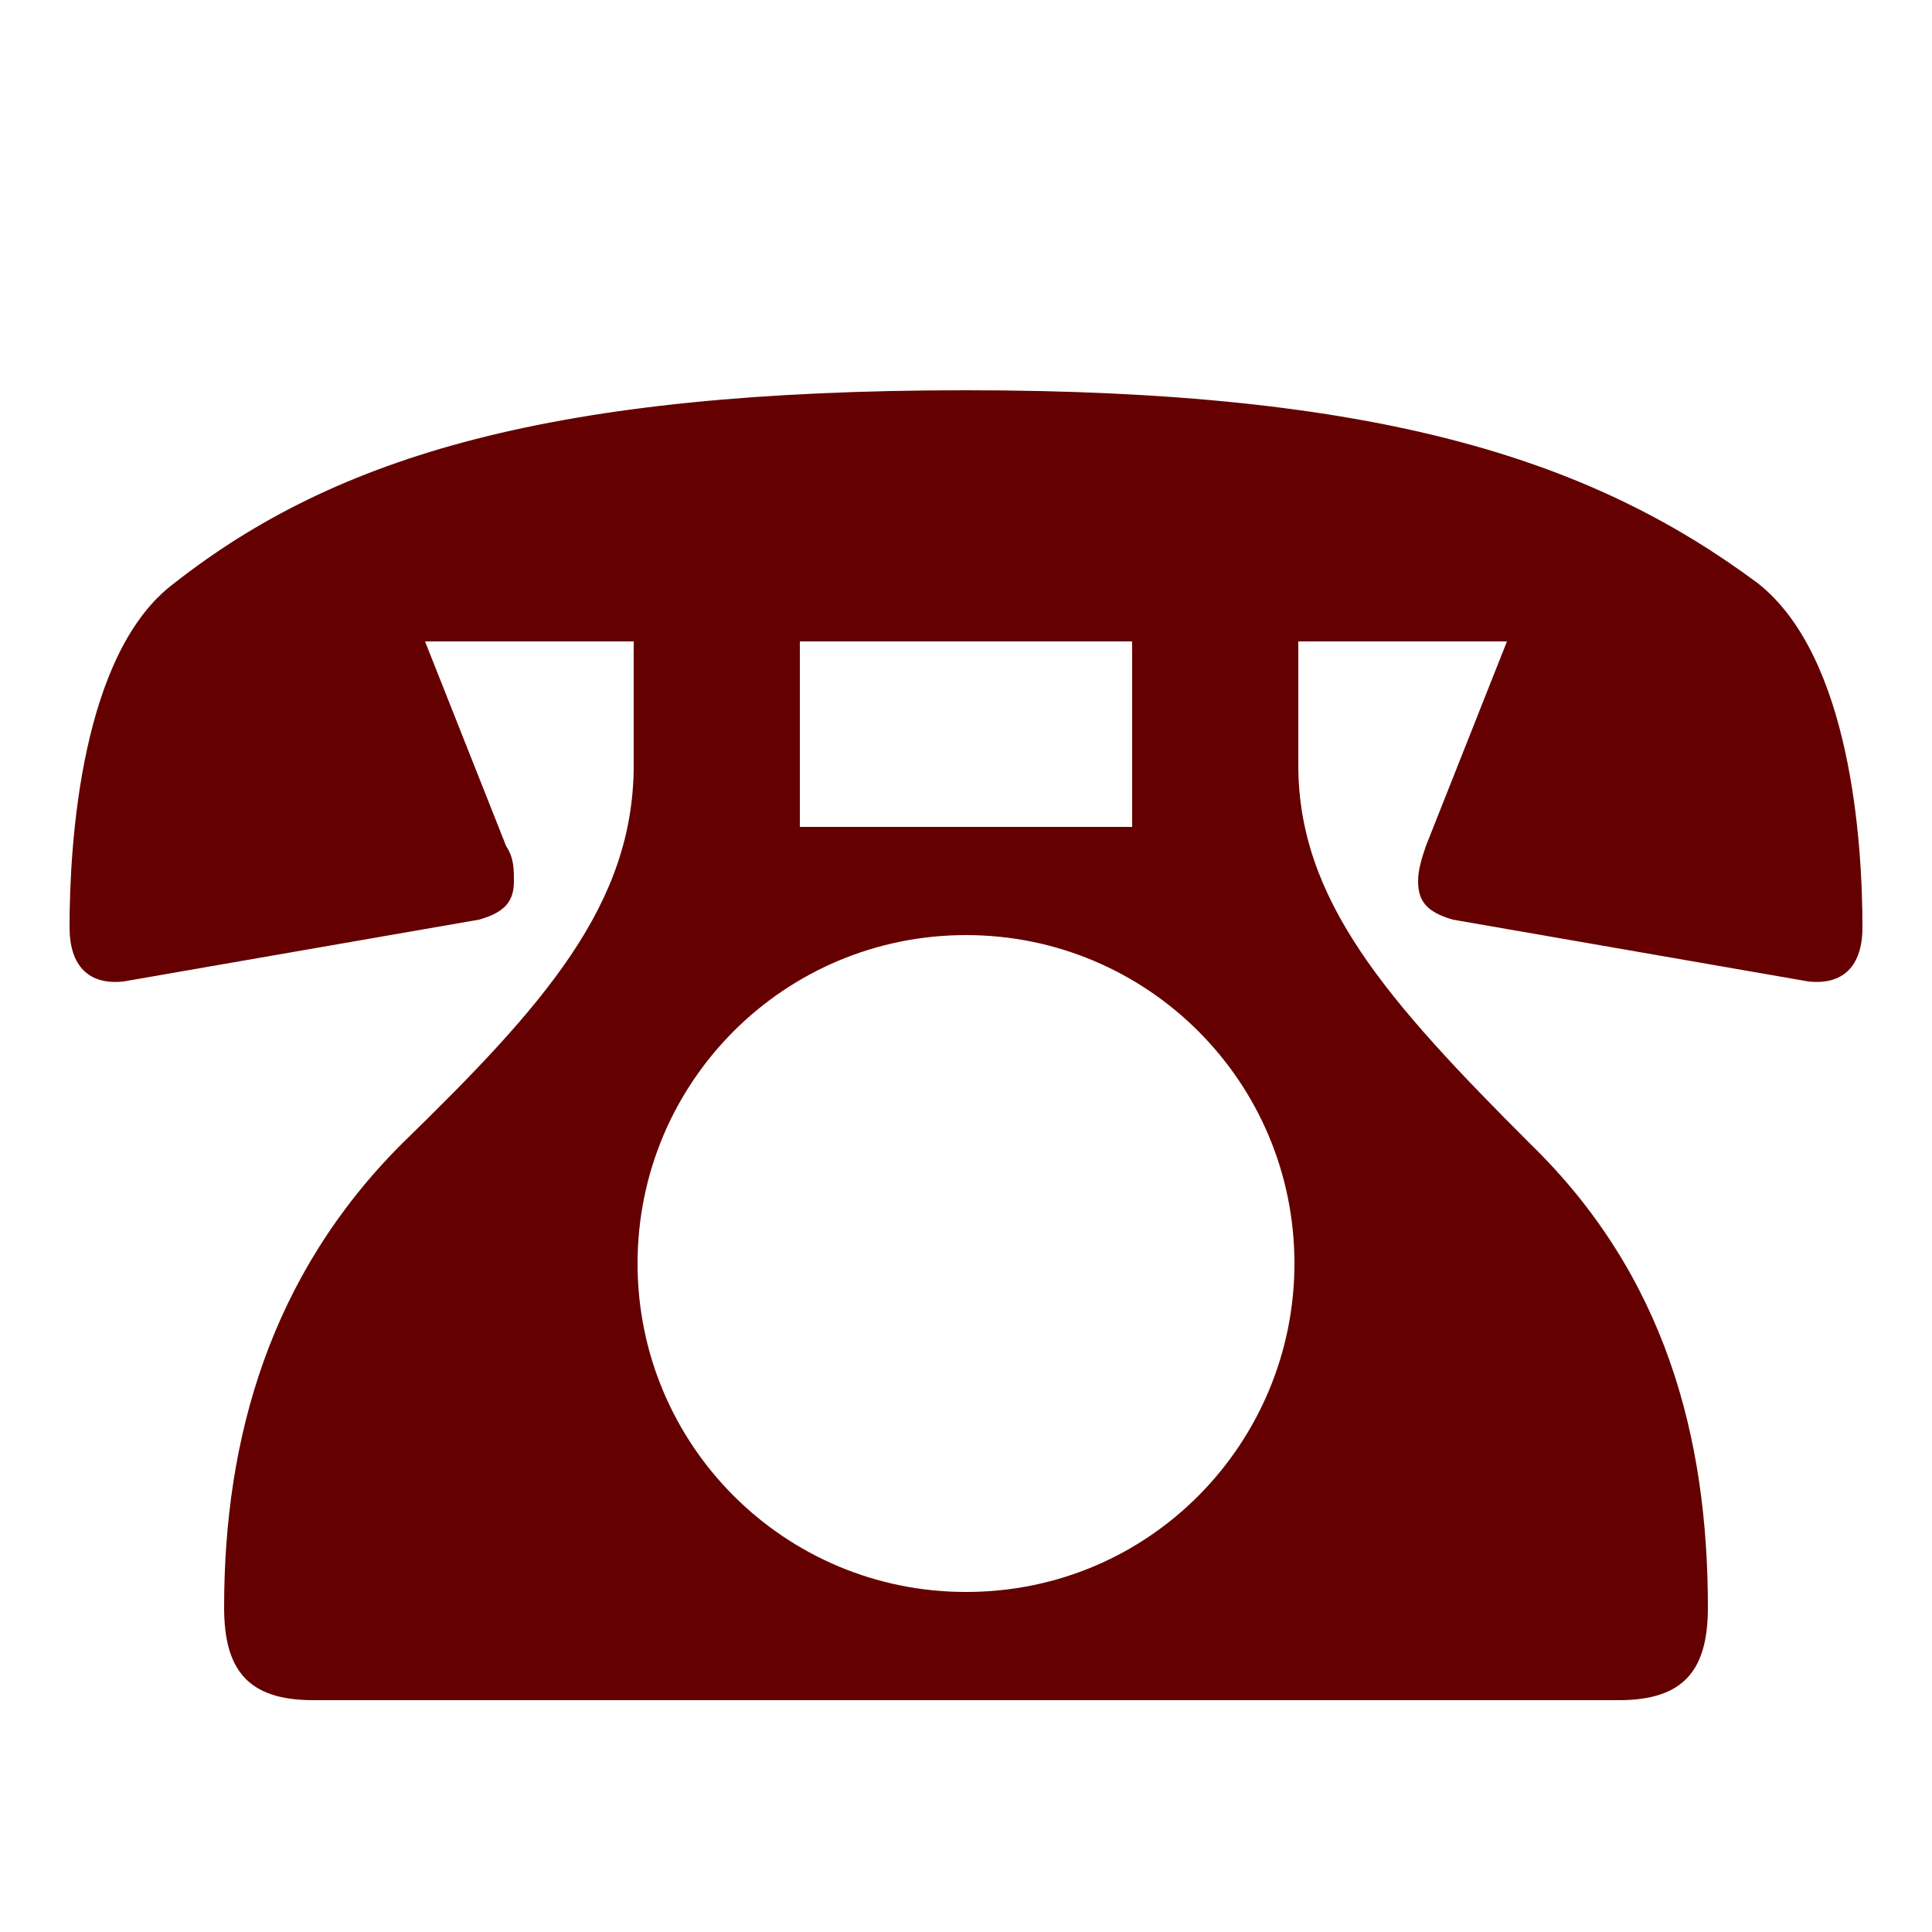
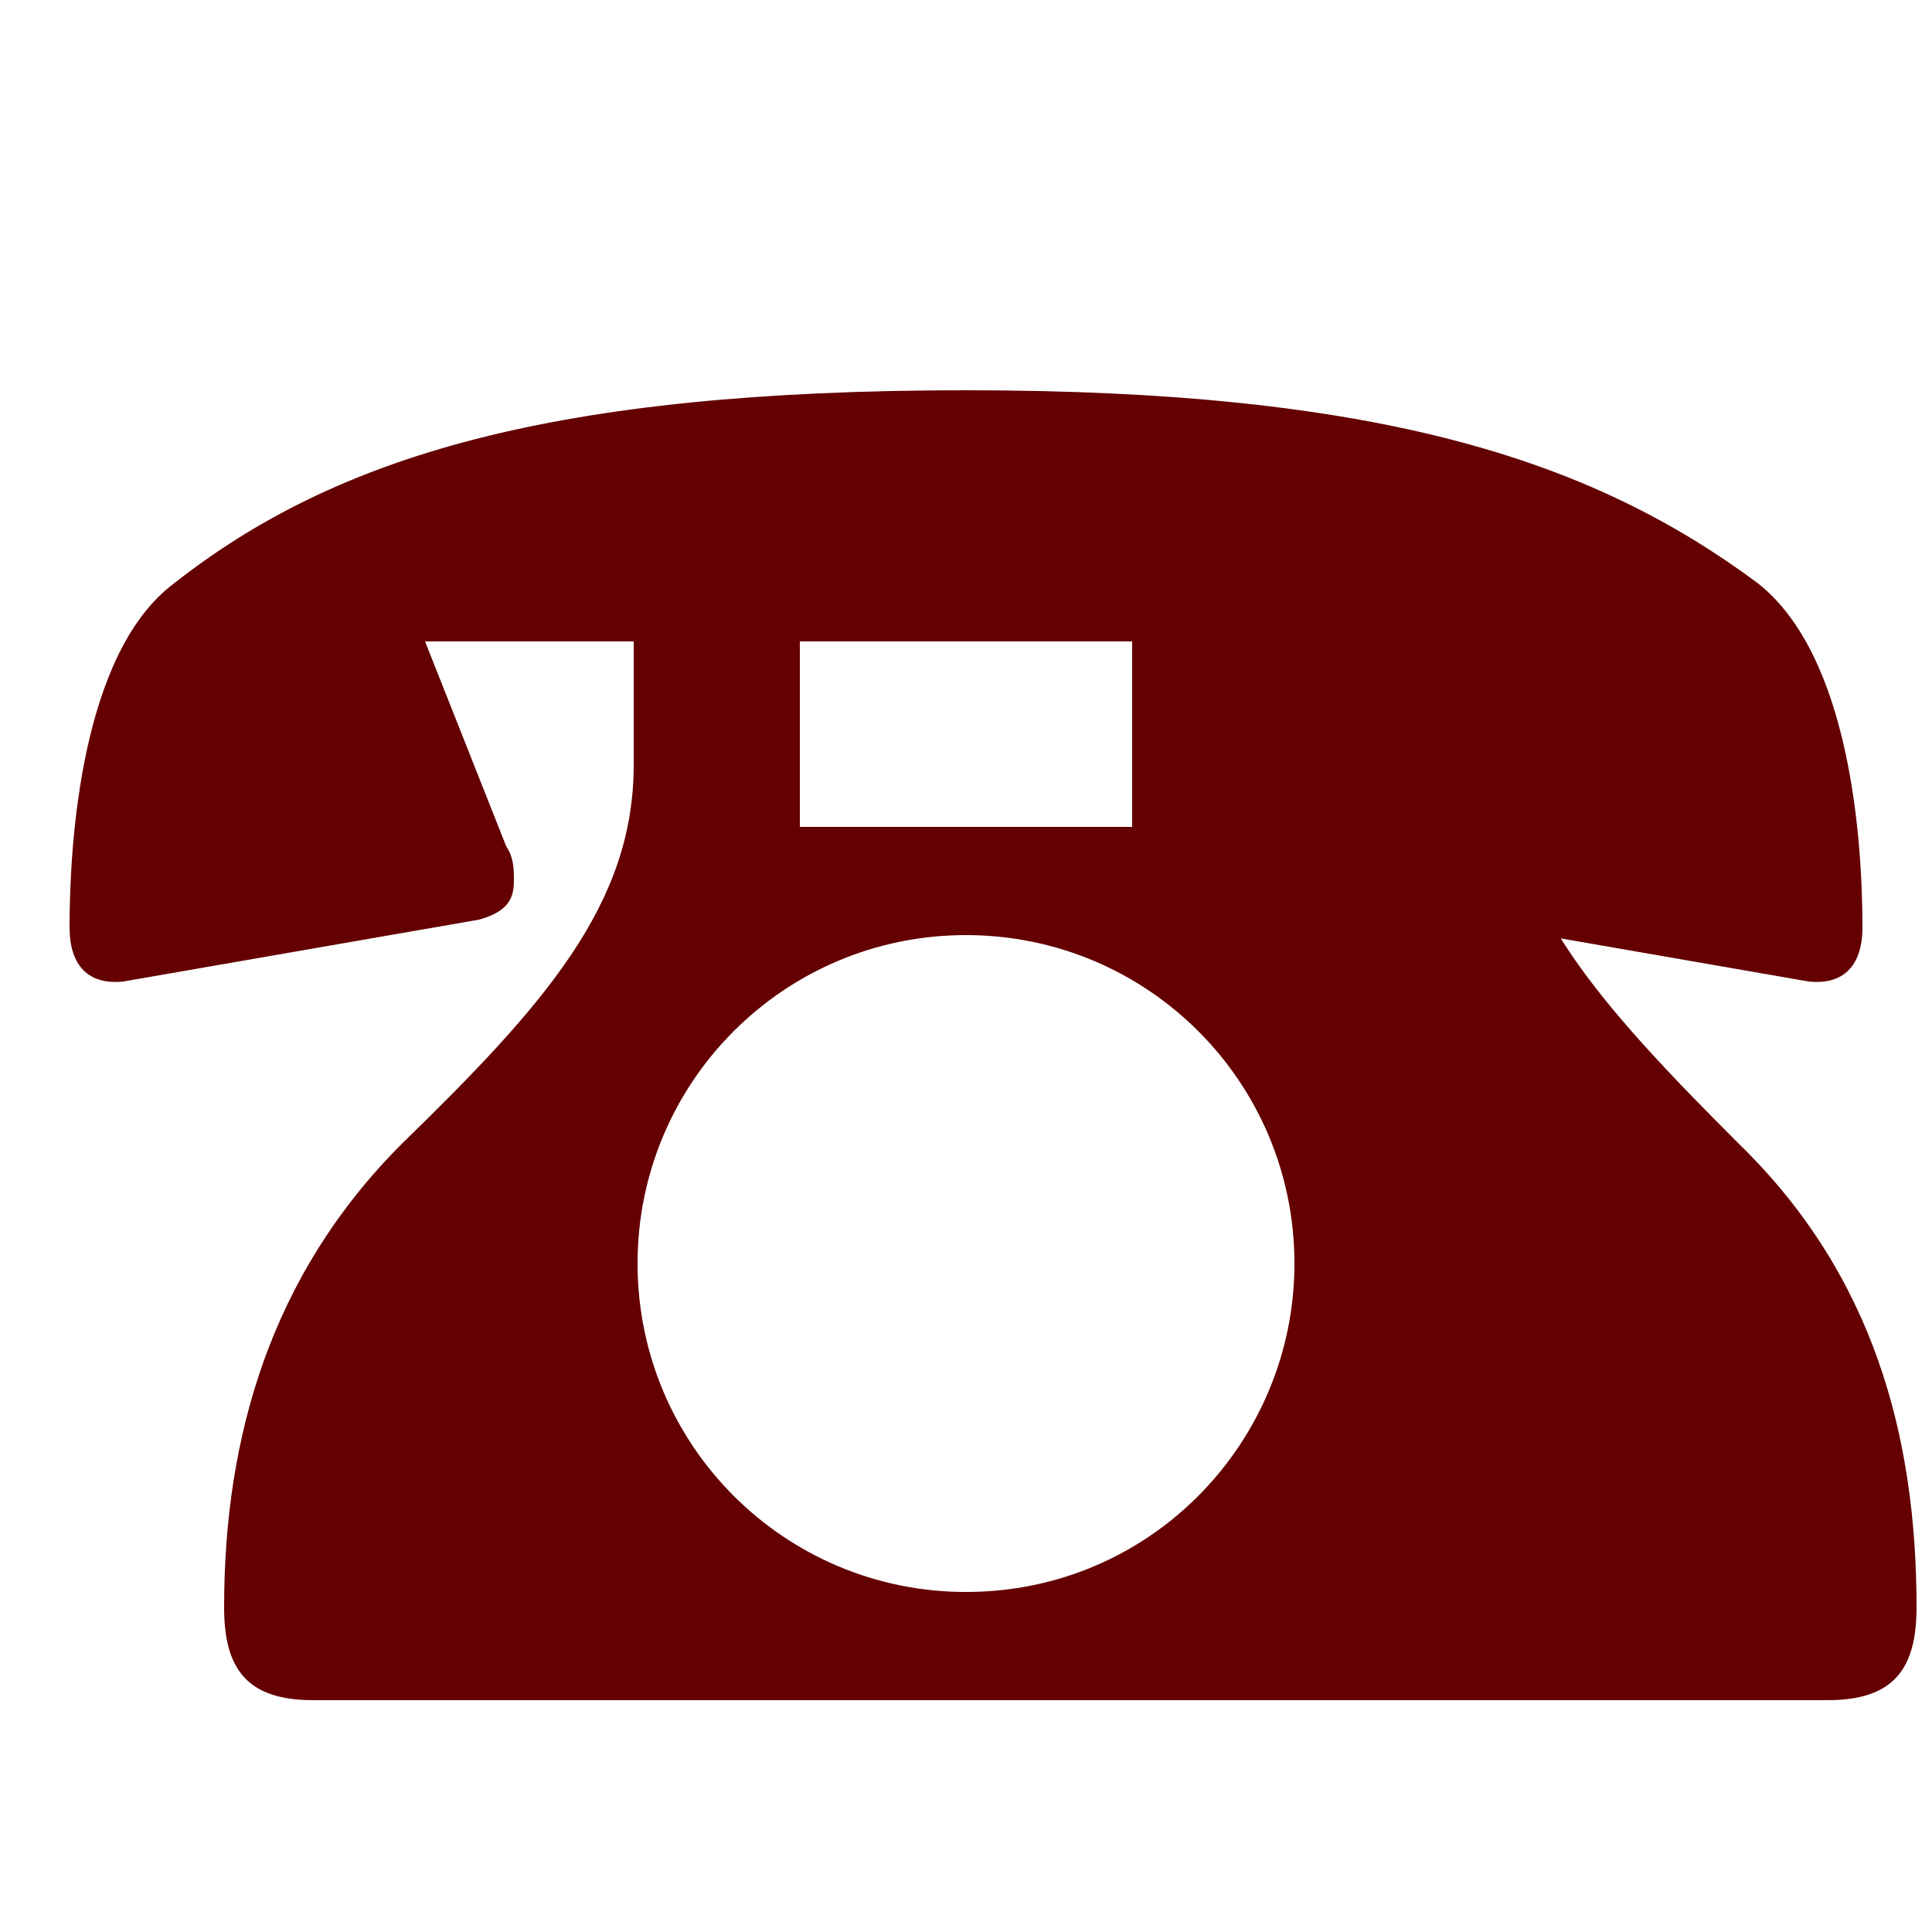
<svg xmlns="http://www.w3.org/2000/svg" version="1.1" id="レイヤー_1" x="0px" y="0px" viewBox="0 0 50 50" style="enable-background:new 0 0 50 50;" xml:space="preserve">
  <style type="text/css">
	.st0{fill:#640000;}
</style>
  <g>
-     <path class="st0" d="M16.4,16.6H11l2.1,5.3c0.2,0.3,0.2,0.6,0.2,0.9c0,0.5-0.2,0.8-0.9,1l-9.2,1.6c-0.9,0.1-1.4-0.4-1.4-1.4   c0-2.2,0.3-7.1,2.7-8.9c4.2-3.3,9.8-5,20.5-5s16.2,1.8,20.5,5c2.4,1.9,2.7,6.7,2.7,8.9c0,1-0.5,1.5-1.4,1.4l-9.2-1.6   c-0.7-0.2-0.9-0.5-0.9-1c0-0.3,0.1-0.6,0.2-0.9l2.1-5.3h-5.4v3.2c0,3.5,2.3,6.1,6,9.8c3.5,3.4,4.6,7.6,4.6,12   c0,1.6-0.6,2.4-2.3,2.4H8.1c-1.7,0-2.3-0.8-2.3-2.4c0-4.4,1.2-8.6,4.6-12c3.7-3.6,6-6.2,6-9.8V16.6z M33.5,32.7   c0-4.7-3.8-8.5-8.5-8.5c-4.7,0-8.5,3.8-8.5,8.5c0,4.7,3.8,8.5,8.5,8.5C29.8,41.2,33.5,37.3,33.5,32.7z M29.3,16.6h-8.6v4.8h8.6   V16.6z" />
+     <path class="st0" d="M16.4,16.6H11l2.1,5.3c0.2,0.3,0.2,0.6,0.2,0.9c0,0.5-0.2,0.8-0.9,1l-9.2,1.6c-0.9,0.1-1.4-0.4-1.4-1.4   c0-2.2,0.3-7.1,2.7-8.9c4.2-3.3,9.8-5,20.5-5s16.2,1.8,20.5,5c2.4,1.9,2.7,6.7,2.7,8.9c0,1-0.5,1.5-1.4,1.4l-9.2-1.6   c-0.7-0.2-0.9-0.5-0.9-1c0-0.3,0.1-0.6,0.2-0.9l2.1-5.3v3.2c0,3.5,2.3,6.1,6,9.8c3.5,3.4,4.6,7.6,4.6,12   c0,1.6-0.6,2.4-2.3,2.4H8.1c-1.7,0-2.3-0.8-2.3-2.4c0-4.4,1.2-8.6,4.6-12c3.7-3.6,6-6.2,6-9.8V16.6z M33.5,32.7   c0-4.7-3.8-8.5-8.5-8.5c-4.7,0-8.5,3.8-8.5,8.5c0,4.7,3.8,8.5,8.5,8.5C29.8,41.2,33.5,37.3,33.5,32.7z M29.3,16.6h-8.6v4.8h8.6   V16.6z" />
  </g>
</svg>